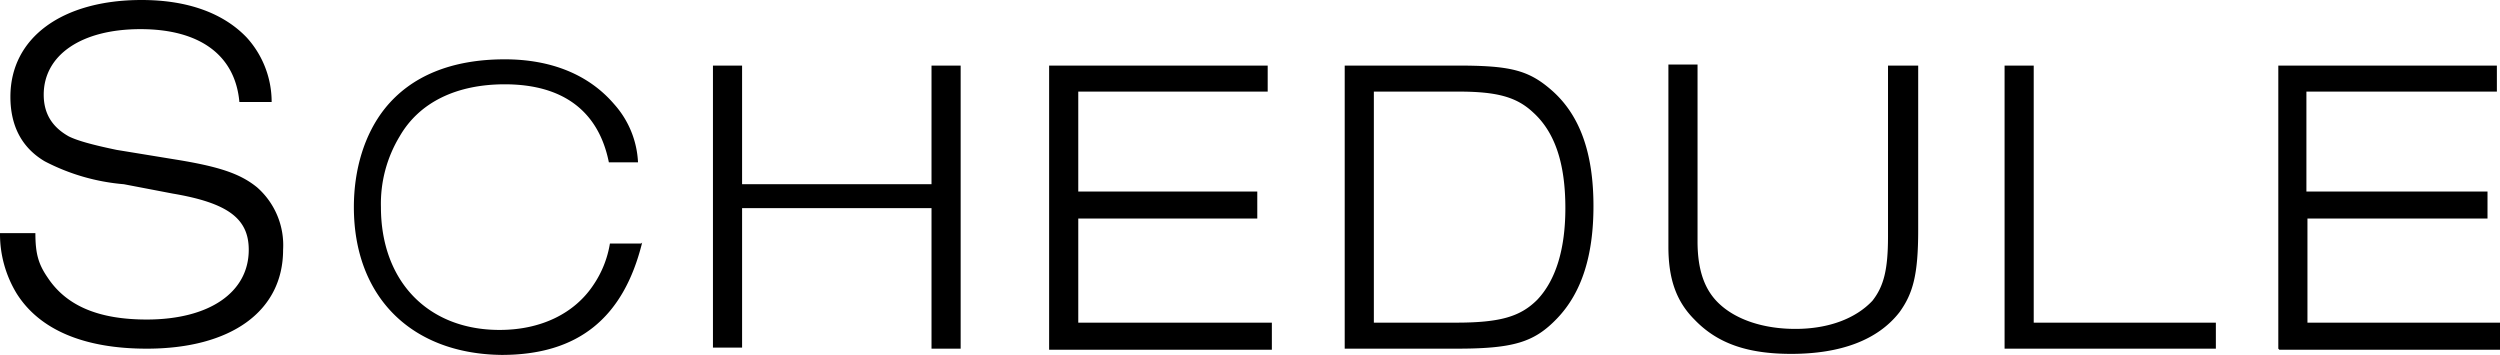
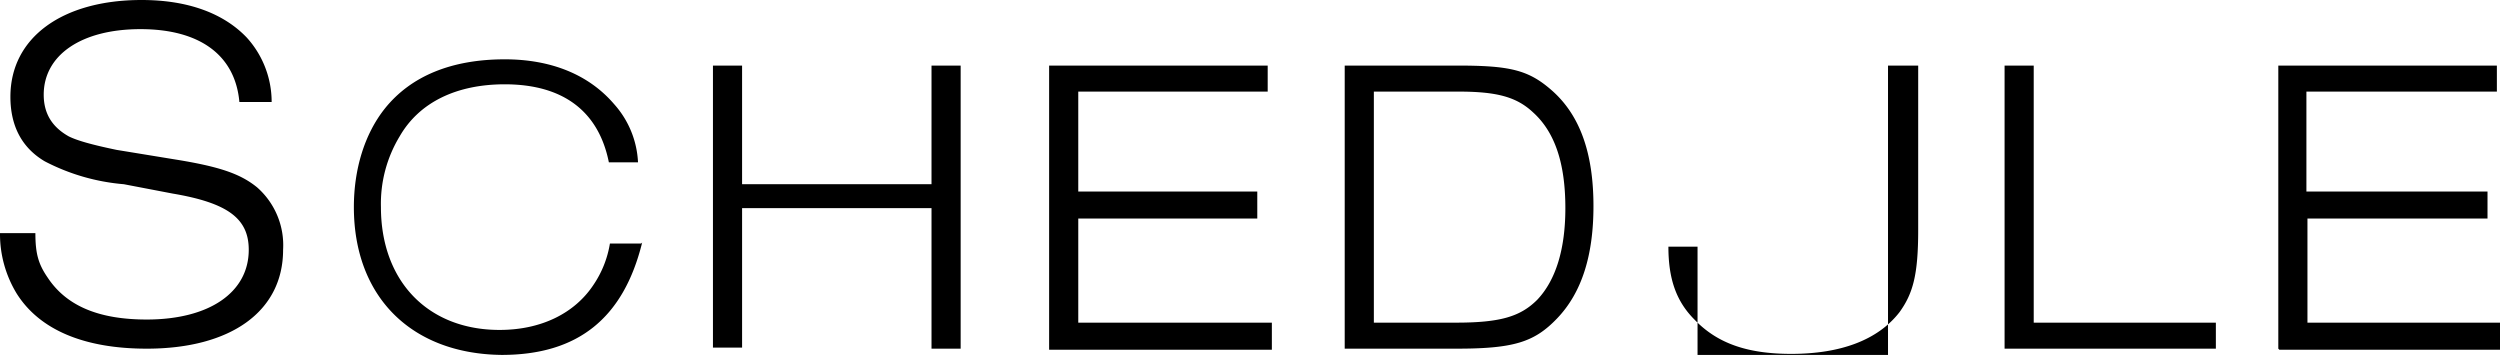
<svg xmlns="http://www.w3.org/2000/svg" viewBox="0 0 240.2 34.1">
-   <path d="M23 9.8c-.4-4.5-3.8-7-9.5-7S4.2 5.3 4.2 9.1c0 1.8.8 3.1 2.4 4 .8.4 2.2.8 4.6 1.3l5.5.9c4.4.7 6.4 1.4 8 2.7a7.4 7.4 0 0 1 2.5 6c0 5.9-5 9.5-13.1 9.5-6 0-10.3-1.8-12.5-5.3A11 11 0 0 1 0 22.4h3.4c0 2 .3 3 1.2 4.3 1.8 2.7 4.9 4 9.5 4 6 0 9.8-2.6 9.8-6.7 0-3-2-4.5-7.3-5.4l-4.7-.9a20 20 0 0 1-7.6-2.2C2.1 14.2 1 12.1 1 9.3 1 3.6 6 0 13.6 0c4.5 0 7.9 1.3 10.1 3.6a9.2 9.2 0 0 1 2.4 6.2H23Zm38.7 13.5c-1.8 7.3-6.2 10.8-13.5 10.8C39.5 34 34 28.5 34 19.9c0-3.6 1-7 3-9.5 2.5-3.1 6.4-4.7 11.5-4.7C53 5.7 56.6 7.2 59 10a9 9 0 0 1 2.3 5.6h-2.8c-1-5-4.5-7.5-10-7.5-4.6 0-8.2 1.7-10.1 5a12.5 12.5 0 0 0-1.8 6.8c0 7.1 4.5 11.8 11.4 11.8 4 0 7.2-1.6 9-4.3a9.9 9.9 0 0 0 1.6-4h3Zm6.8-17h2.8v11.4h18.2V6.3h2.8v27.2h-2.8V20H71.3v13.4h-2.8V6.3Zm32.3 27.2V6.3h21v2.5h-18.2v9.6h17.2V21h-17.2v10h18.6v2.6h-21.4Zm28.4-27.2H140c5 0 6.8.4 9 2.3 2.8 2.4 4.1 6.1 4.1 11.2 0 4.7-1.1 8.3-3.5 10.8-2.2 2.3-4.2 2.9-9.7 2.9h-10.7V6.3ZM139.9 31c4.3 0 6.2-.6 7.8-2.2 1.8-1.9 2.7-4.9 2.7-8.8 0-4.3-1-7.3-3.1-9.2-1.6-1.5-3.5-2-7.2-2H132V31h8Zm44.4-8.9c0 4.3-.5 6.1-1.8 7.9-2.1 2.7-5.7 4-10.4 4-4.2 0-7.1-1-9.3-3.3-1.8-1.8-2.5-4-2.5-7V6.2h2.8v17c0 2.8.7 4.7 2.1 6 1.6 1.5 4.2 2.4 7.3 2.4 3.2 0 5.8-1 7.4-2.7 1.1-1.4 1.5-3 1.5-6.2V6.3h2.9V22Zm8.3-15.8h2.8V31h17.5v2.5h-20.3V6.3Zm26.3 27.2V6.3h21v2.5h-18.3v9.6H239V21h-17.3v10h18.6v2.6H219Z" />
+   <path d="M23 9.8c-.4-4.5-3.8-7-9.5-7S4.2 5.3 4.2 9.1c0 1.8.8 3.1 2.4 4 .8.4 2.2.8 4.6 1.3l5.5.9c4.4.7 6.4 1.4 8 2.7a7.4 7.4 0 0 1 2.5 6c0 5.9-5 9.5-13.1 9.5-6 0-10.3-1.8-12.5-5.3A11 11 0 0 1 0 22.4h3.4c0 2 .3 3 1.2 4.3 1.8 2.7 4.9 4 9.5 4 6 0 9.8-2.6 9.8-6.7 0-3-2-4.5-7.3-5.4l-4.7-.9a20 20 0 0 1-7.6-2.2C2.1 14.2 1 12.1 1 9.3 1 3.6 6 0 13.6 0c4.5 0 7.9 1.3 10.1 3.6a9.2 9.2 0 0 1 2.4 6.2H23Zm38.7 13.5c-1.8 7.3-6.2 10.8-13.5 10.8C39.5 34 34 28.5 34 19.9c0-3.6 1-7 3-9.5 2.5-3.1 6.4-4.7 11.5-4.7C53 5.7 56.6 7.2 59 10a9 9 0 0 1 2.3 5.6h-2.8c-1-5-4.5-7.5-10-7.5-4.6 0-8.2 1.7-10.1 5a12.5 12.5 0 0 0-1.8 6.8c0 7.1 4.5 11.8 11.4 11.8 4 0 7.2-1.6 9-4.3a9.9 9.9 0 0 0 1.6-4h3Zm6.8-17h2.8v11.4h18.2V6.3h2.8v27.2h-2.8V20H71.3v13.4h-2.8V6.3Zm32.3 27.2V6.3h21v2.5h-18.2v9.6h17.2V21h-17.2v10h18.6v2.6h-21.4Zm28.4-27.2H140c5 0 6.8.4 9 2.3 2.8 2.4 4.1 6.1 4.1 11.2 0 4.7-1.1 8.3-3.5 10.8-2.2 2.3-4.2 2.9-9.7 2.9h-10.7V6.3ZM139.9 31c4.3 0 6.2-.6 7.8-2.2 1.8-1.9 2.7-4.9 2.7-8.8 0-4.3-1-7.3-3.1-9.2-1.6-1.5-3.5-2-7.2-2H132V31h8Zm44.4-8.9c0 4.3-.5 6.1-1.8 7.9-2.1 2.7-5.7 4-10.4 4-4.2 0-7.1-1-9.3-3.3-1.8-1.8-2.5-4-2.5-7h2.8v17c0 2.8.7 4.7 2.1 6 1.6 1.5 4.2 2.4 7.3 2.4 3.2 0 5.8-1 7.4-2.7 1.1-1.4 1.5-3 1.5-6.2V6.3h2.9V22Zm8.3-15.8h2.8V31h17.5v2.5h-20.3V6.3Zm26.3 27.2V6.3h21v2.5h-18.3v9.6H239V21h-17.3v10h18.6v2.6H219Z" />
</svg>